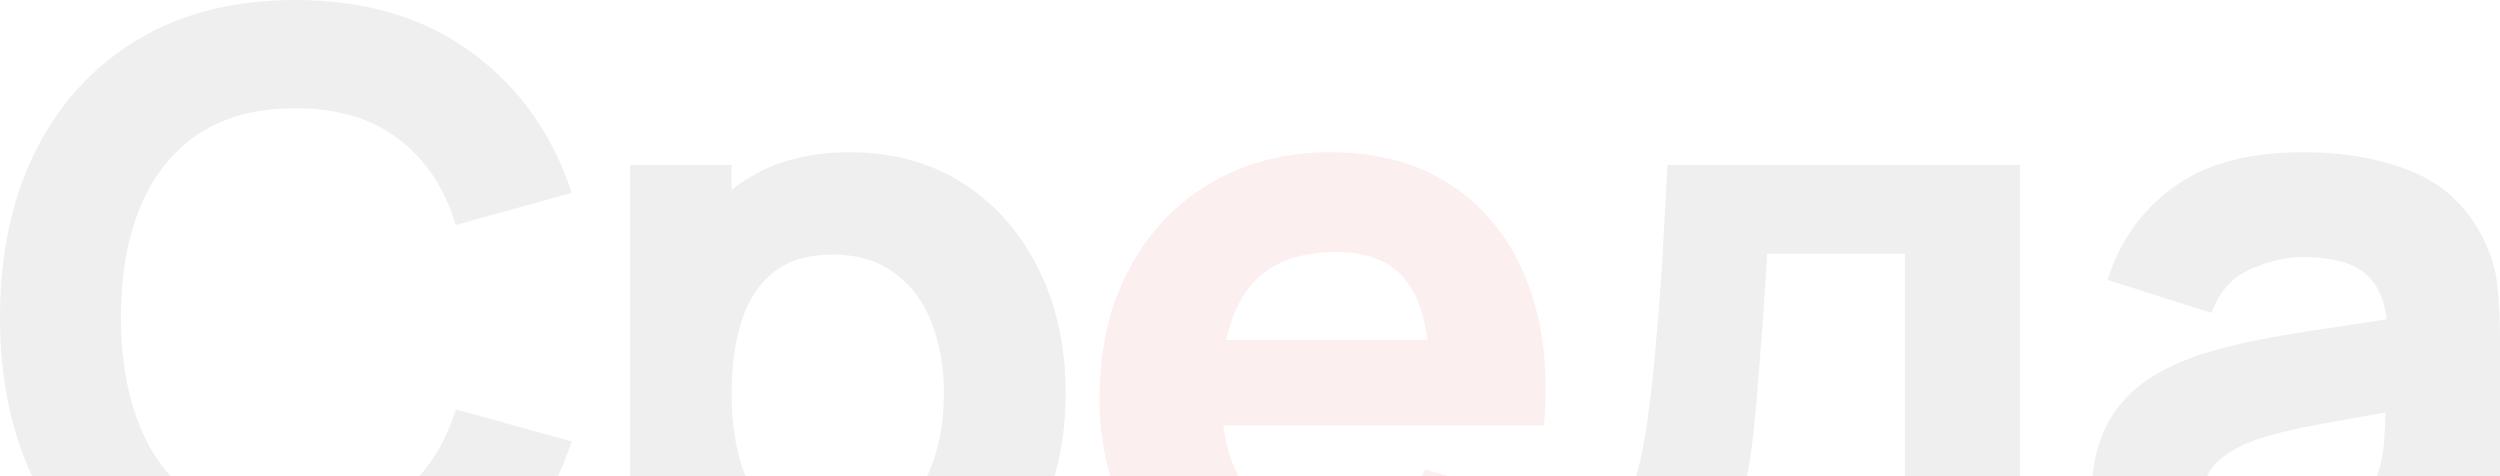
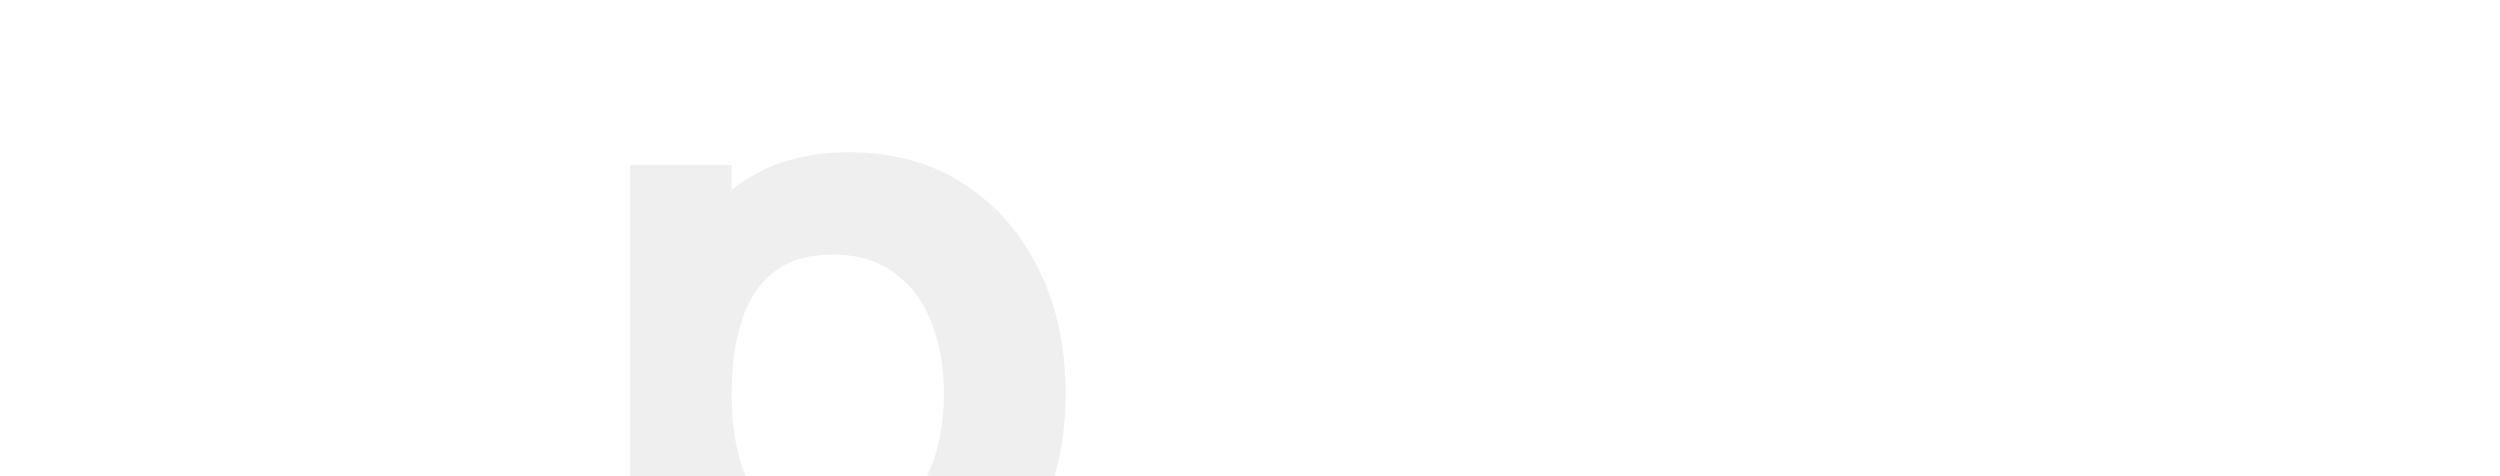
<svg xmlns="http://www.w3.org/2000/svg" width="1160" height="221" viewBox="0 0 1160 221" fill="none">
-   <path d="M1041.1 294.315C1025.92 294.315 1013.04 291.437 1002.44 285.682C991.98 279.795 984.001 272.012 978.507 262.333C973.144 252.522 970.463 241.731 970.463 229.959C970.463 220.148 971.967 211.188 974.976 203.078C977.984 194.968 982.824 187.839 989.495 181.691C996.297 175.413 1005.39 170.181 1016.77 165.995C1024.62 163.117 1033.97 160.566 1044.83 158.343C1055.68 156.119 1067.98 154.026 1081.71 152.064C1095.45 149.971 1110.56 147.682 1127.04 145.197L1107.81 155.792C1107.81 143.235 1104.8 134.013 1098.78 128.127C1092.77 122.24 1082.69 119.297 1068.57 119.297C1060.72 119.297 1052.54 121.194 1044.04 124.987C1035.54 128.781 1029.59 135.517 1026.19 145.197L977.919 129.893C983.282 112.365 993.354 98.107 1008.13 87.119C1022.92 76.132 1043.06 70.638 1068.57 70.638C1087.27 70.638 1103.88 73.515 1118.4 79.271C1132.92 85.026 1143.91 94.968 1151.37 109.094C1155.55 116.943 1158.04 124.791 1158.82 132.639C1159.61 140.488 1160 149.252 1160 158.931V294.315H1113.3V244.87L1119.97 253.896C1109.64 268.154 1098.46 278.487 1086.42 284.897C1074.52 291.175 1059.41 294.315 1041.1 294.315ZM1052.48 252.326C1062.29 252.326 1070.53 250.626 1077.2 247.225C1084 243.693 1089.36 239.704 1093.29 235.256C1097.34 230.809 1100.09 227.081 1101.53 224.072C1104.28 218.317 1105.85 211.646 1106.24 204.059C1106.76 196.342 1107.02 189.932 1107.02 184.831L1122.72 188.755C1106.89 191.371 1094.07 193.595 1084.26 195.426C1074.45 197.126 1066.54 198.696 1060.52 200.135C1054.51 201.574 1049.21 203.143 1044.63 204.844C1039.4 206.937 1035.15 209.226 1031.88 211.711C1028.74 214.066 1026.38 216.682 1024.81 219.56C1023.37 222.437 1022.65 225.642 1022.65 229.174C1022.65 234.014 1023.83 238.199 1026.19 241.731C1028.67 245.132 1032.14 247.748 1036.58 249.579C1041.03 251.411 1046.33 252.326 1052.48 252.326Z" fill="#3E3E3E" fill-opacity="0.08" />
-   <path d="M729.311 293.083V247.225C740.561 247.225 748.54 243.301 753.249 235.452C758.088 227.604 761.882 213.608 764.629 193.464C766.198 181.822 767.506 169.592 768.553 156.773C769.73 143.954 770.711 130.808 771.496 117.335C772.281 103.862 773 90.258 773.654 76.524H937.292V247.225H958.875V293.083H908.645V288.429H779.54V293.083H729.311ZM797.592 247.225H883.923V117.728H819.959C819.567 124.922 819.109 132.116 818.586 139.31C818.193 146.505 817.67 153.634 817.016 160.697C816.493 167.761 815.97 174.628 815.447 181.299C814.923 187.839 814.335 194.118 813.681 200.135C812.503 211.646 810.868 220.998 808.776 228.193C806.683 235.387 802.955 241.731 797.592 247.225Z" fill="#3E3E3E" fill-opacity="0.08" />
-   <path d="M620.456 294.315C598.742 294.315 579.579 289.671 562.967 280.384C546.485 270.966 533.536 258.082 524.118 241.731C514.83 225.25 510.187 206.414 510.187 185.223C510.187 162.071 514.765 141.927 523.921 124.791C533.078 107.656 545.7 94.379 561.789 84.961C577.879 75.412 596.387 70.638 617.316 70.638C639.553 70.638 658.455 75.87 674.02 86.334C689.586 96.799 701.097 111.514 708.553 130.481C716.009 149.448 718.625 171.75 716.401 197.388H663.621V177.767C663.621 156.184 660.155 140.684 653.222 131.266C646.421 121.717 635.237 116.943 619.671 116.943C601.489 116.943 588.081 122.502 579.448 133.62C570.946 144.608 566.695 160.893 566.695 182.476C566.695 202.228 570.946 217.532 579.448 228.389C588.081 239.115 600.704 244.478 617.316 244.478C627.781 244.478 636.741 242.189 644.197 237.611C651.653 233.033 657.343 226.427 661.267 217.794L714.635 233.098C706.656 252.457 694.034 267.5 676.767 278.226C659.632 288.952 640.861 294.315 620.456 294.315ZM550.213 197.388V157.754H690.698V197.388H550.213Z" fill="#D23641" fill-opacity="0.08" />
  <path d="M396.769 294.315C375.709 294.315 358.116 289.41 343.989 279.599C329.862 269.789 319.202 256.447 312.007 239.573C304.944 222.699 301.412 203.667 301.412 182.476C301.412 161.286 304.944 142.254 312.007 125.38C319.071 108.506 329.47 95.164 343.204 85.353C356.939 75.543 373.878 70.638 394.022 70.638C414.297 70.638 431.956 75.478 446.998 85.157C462.041 94.837 473.683 108.113 481.923 124.987C490.295 141.73 494.481 160.893 494.481 182.476C494.481 203.667 490.36 222.699 482.12 239.573C474.01 256.447 462.63 269.789 447.979 279.599C433.329 289.41 416.259 294.315 396.769 294.315ZM292.386 294.315V76.524H339.476V221.718H346.147V294.315H292.386ZM388.136 246.832C399.647 246.832 409.065 243.955 416.39 238.199C423.715 232.444 429.143 224.726 432.675 215.047C436.207 205.236 437.973 194.38 437.973 182.476C437.973 170.704 436.142 159.978 432.479 150.298C428.816 140.488 423.126 132.705 415.409 126.949C407.822 121.063 398.077 118.12 386.174 118.12C375.055 118.12 366.03 120.802 359.097 126.165C352.295 131.528 347.325 139.049 344.185 148.728C341.046 158.408 339.476 169.657 339.476 182.476C339.476 195.295 341.046 206.544 344.185 216.224C347.325 225.904 352.426 233.425 359.49 238.788C366.684 244.151 376.233 246.832 388.136 246.832Z" fill="#3E3E3E" fill-opacity="0.08" />
-   <path d="M136.953 294.312C108.699 294.312 84.304 288.164 63.768 275.868C43.362 263.573 27.6 246.372 16.482 224.266C5.494 202.16 0 176.456 0 147.156C0 117.856 5.494 92.152 16.482 70.046C27.6 47.94 43.362 30.739 63.768 18.444C84.304 6.148 108.699 0 136.953 0C169.393 0 196.6 8.045 218.576 24.134C240.682 40.223 256.248 62.002 265.273 89.471L211.512 104.383C206.28 87.247 197.451 73.97 185.024 64.552C172.598 55.004 156.574 50.229 136.953 50.229C119.033 50.229 104.056 54.219 92.022 62.198C80.118 70.177 71.158 81.426 65.141 95.946C59.124 110.465 56.115 127.535 56.115 147.156C56.115 166.777 59.124 183.847 65.141 198.366C71.158 212.886 80.118 224.135 92.022 232.114C104.056 240.093 119.033 244.083 136.953 244.083C156.574 244.083 172.598 239.308 185.024 229.76C197.451 220.211 206.28 206.934 211.512 189.929L265.273 204.841C256.248 232.31 240.682 254.089 218.576 270.178C196.6 286.267 169.393 294.312 136.953 294.312Z" fill="#3E3E3E" fill-opacity="0.08" />
</svg>